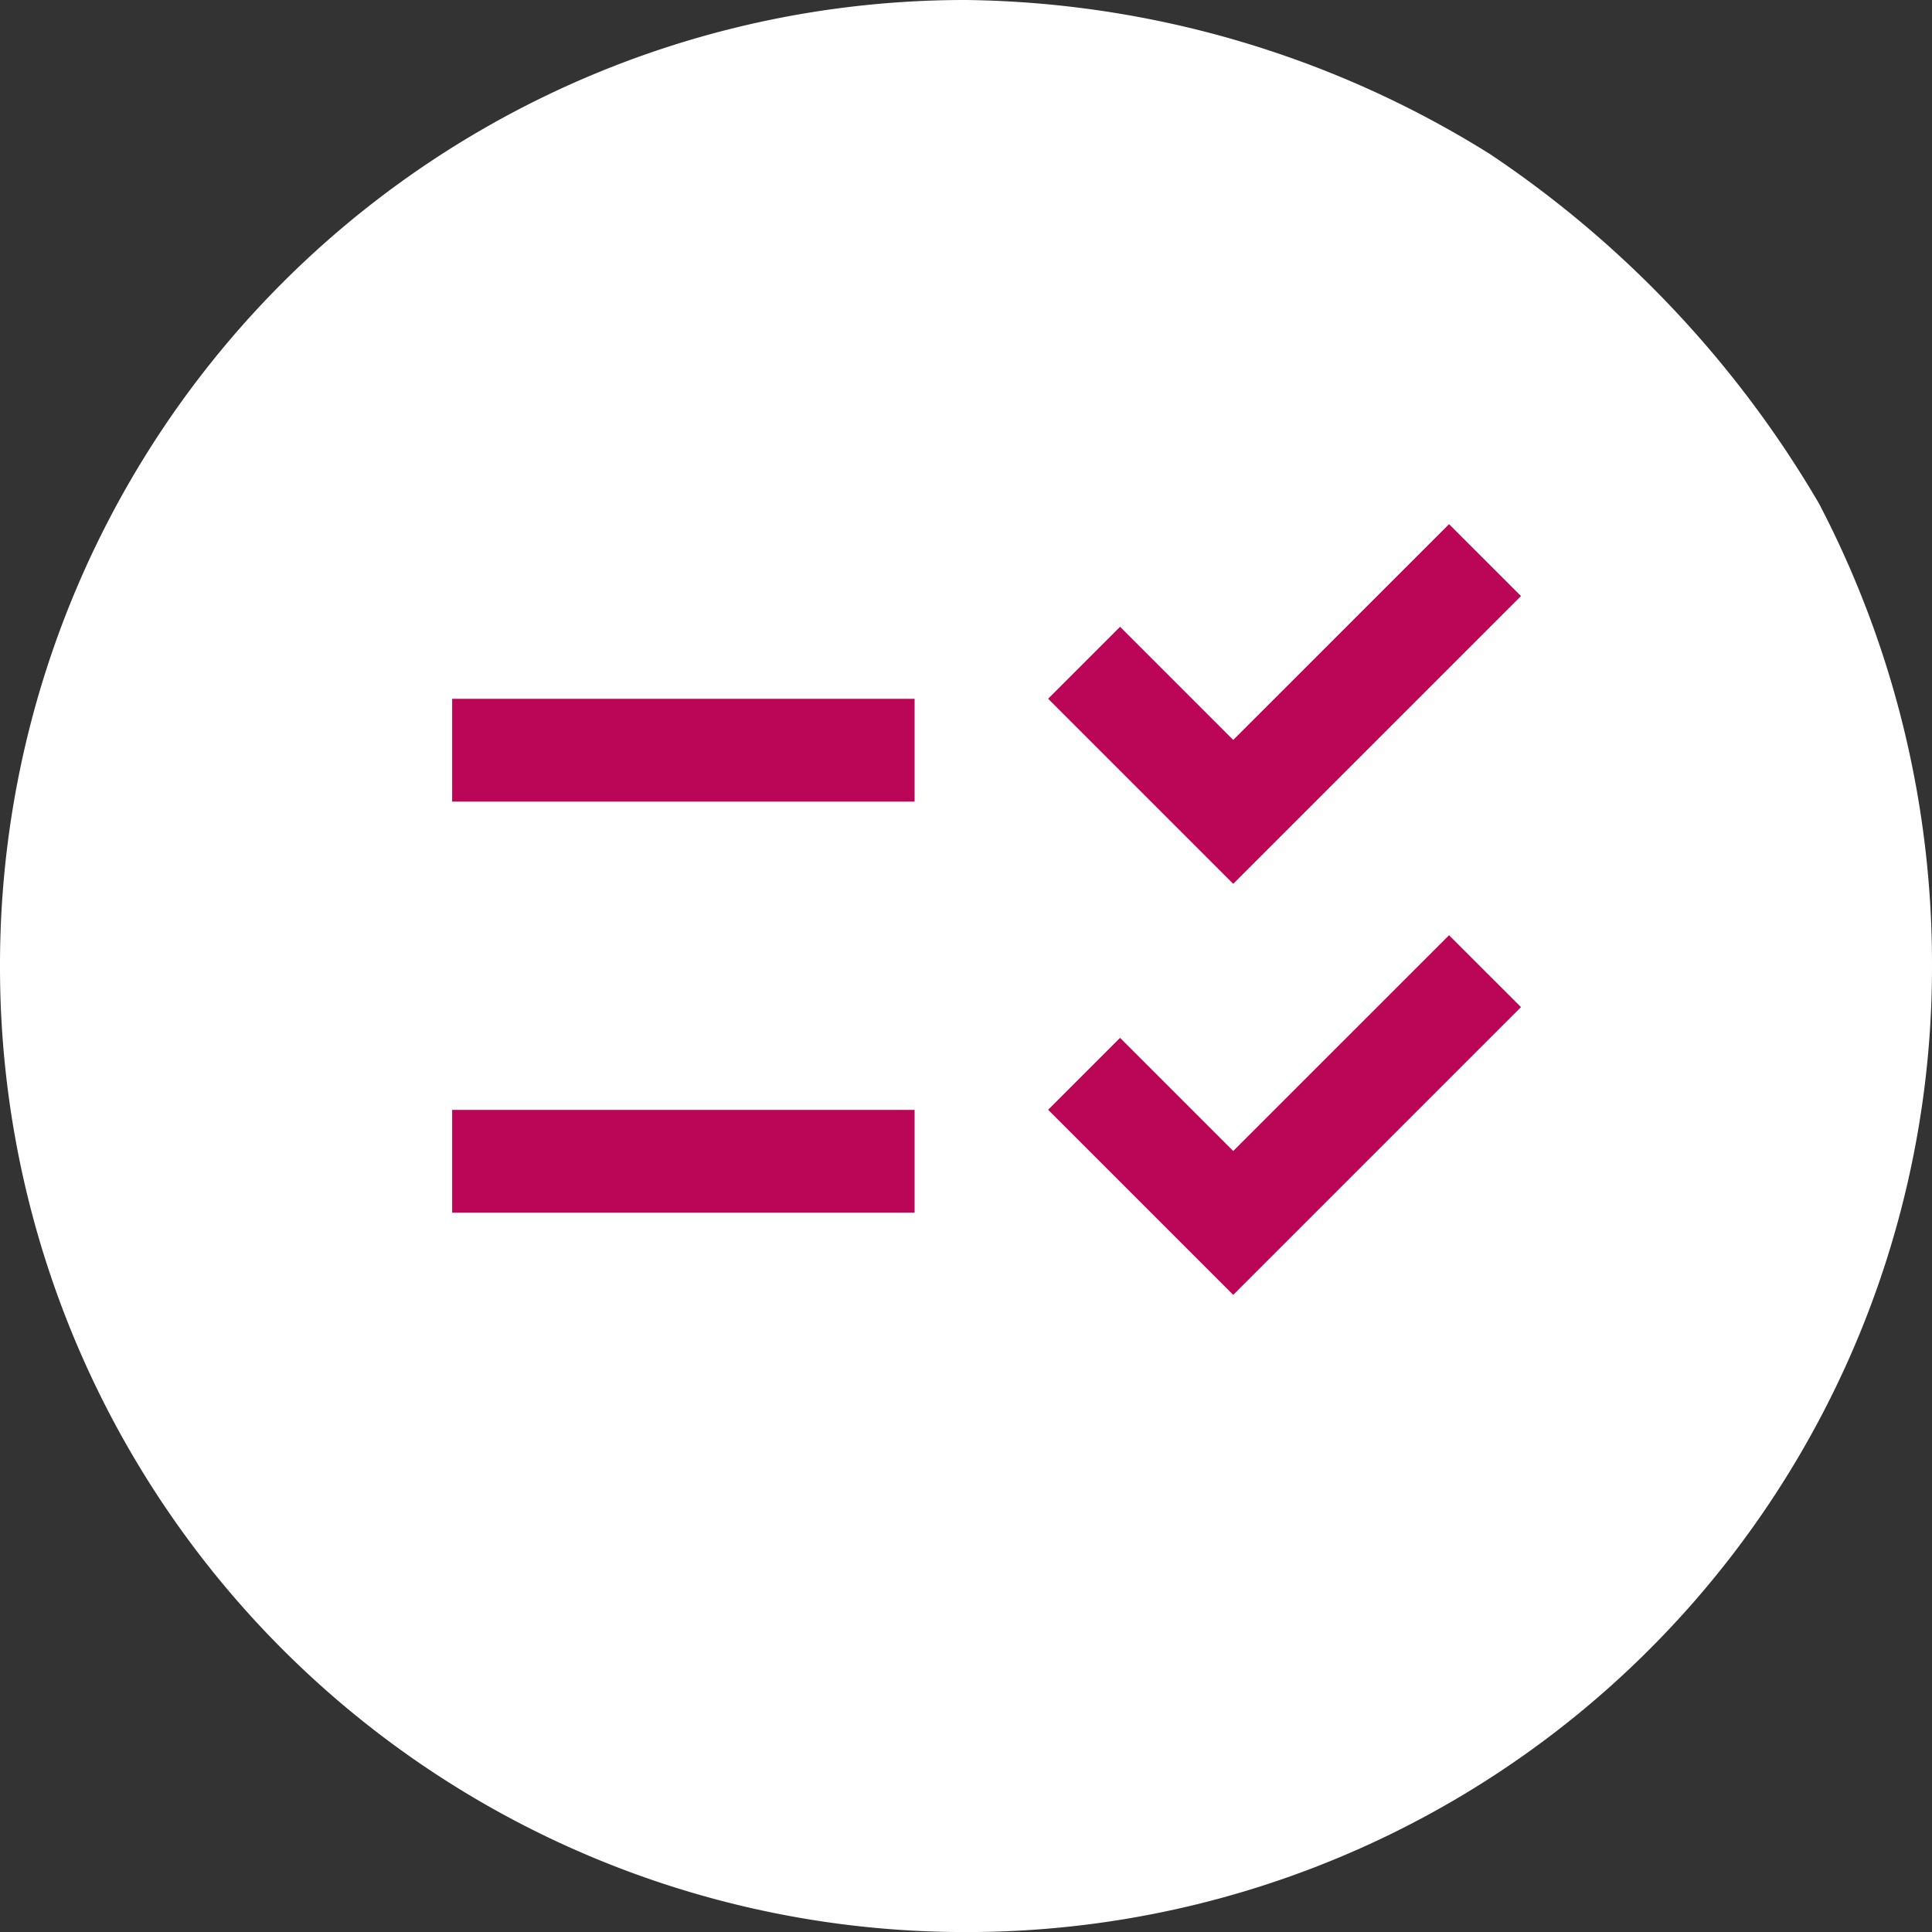
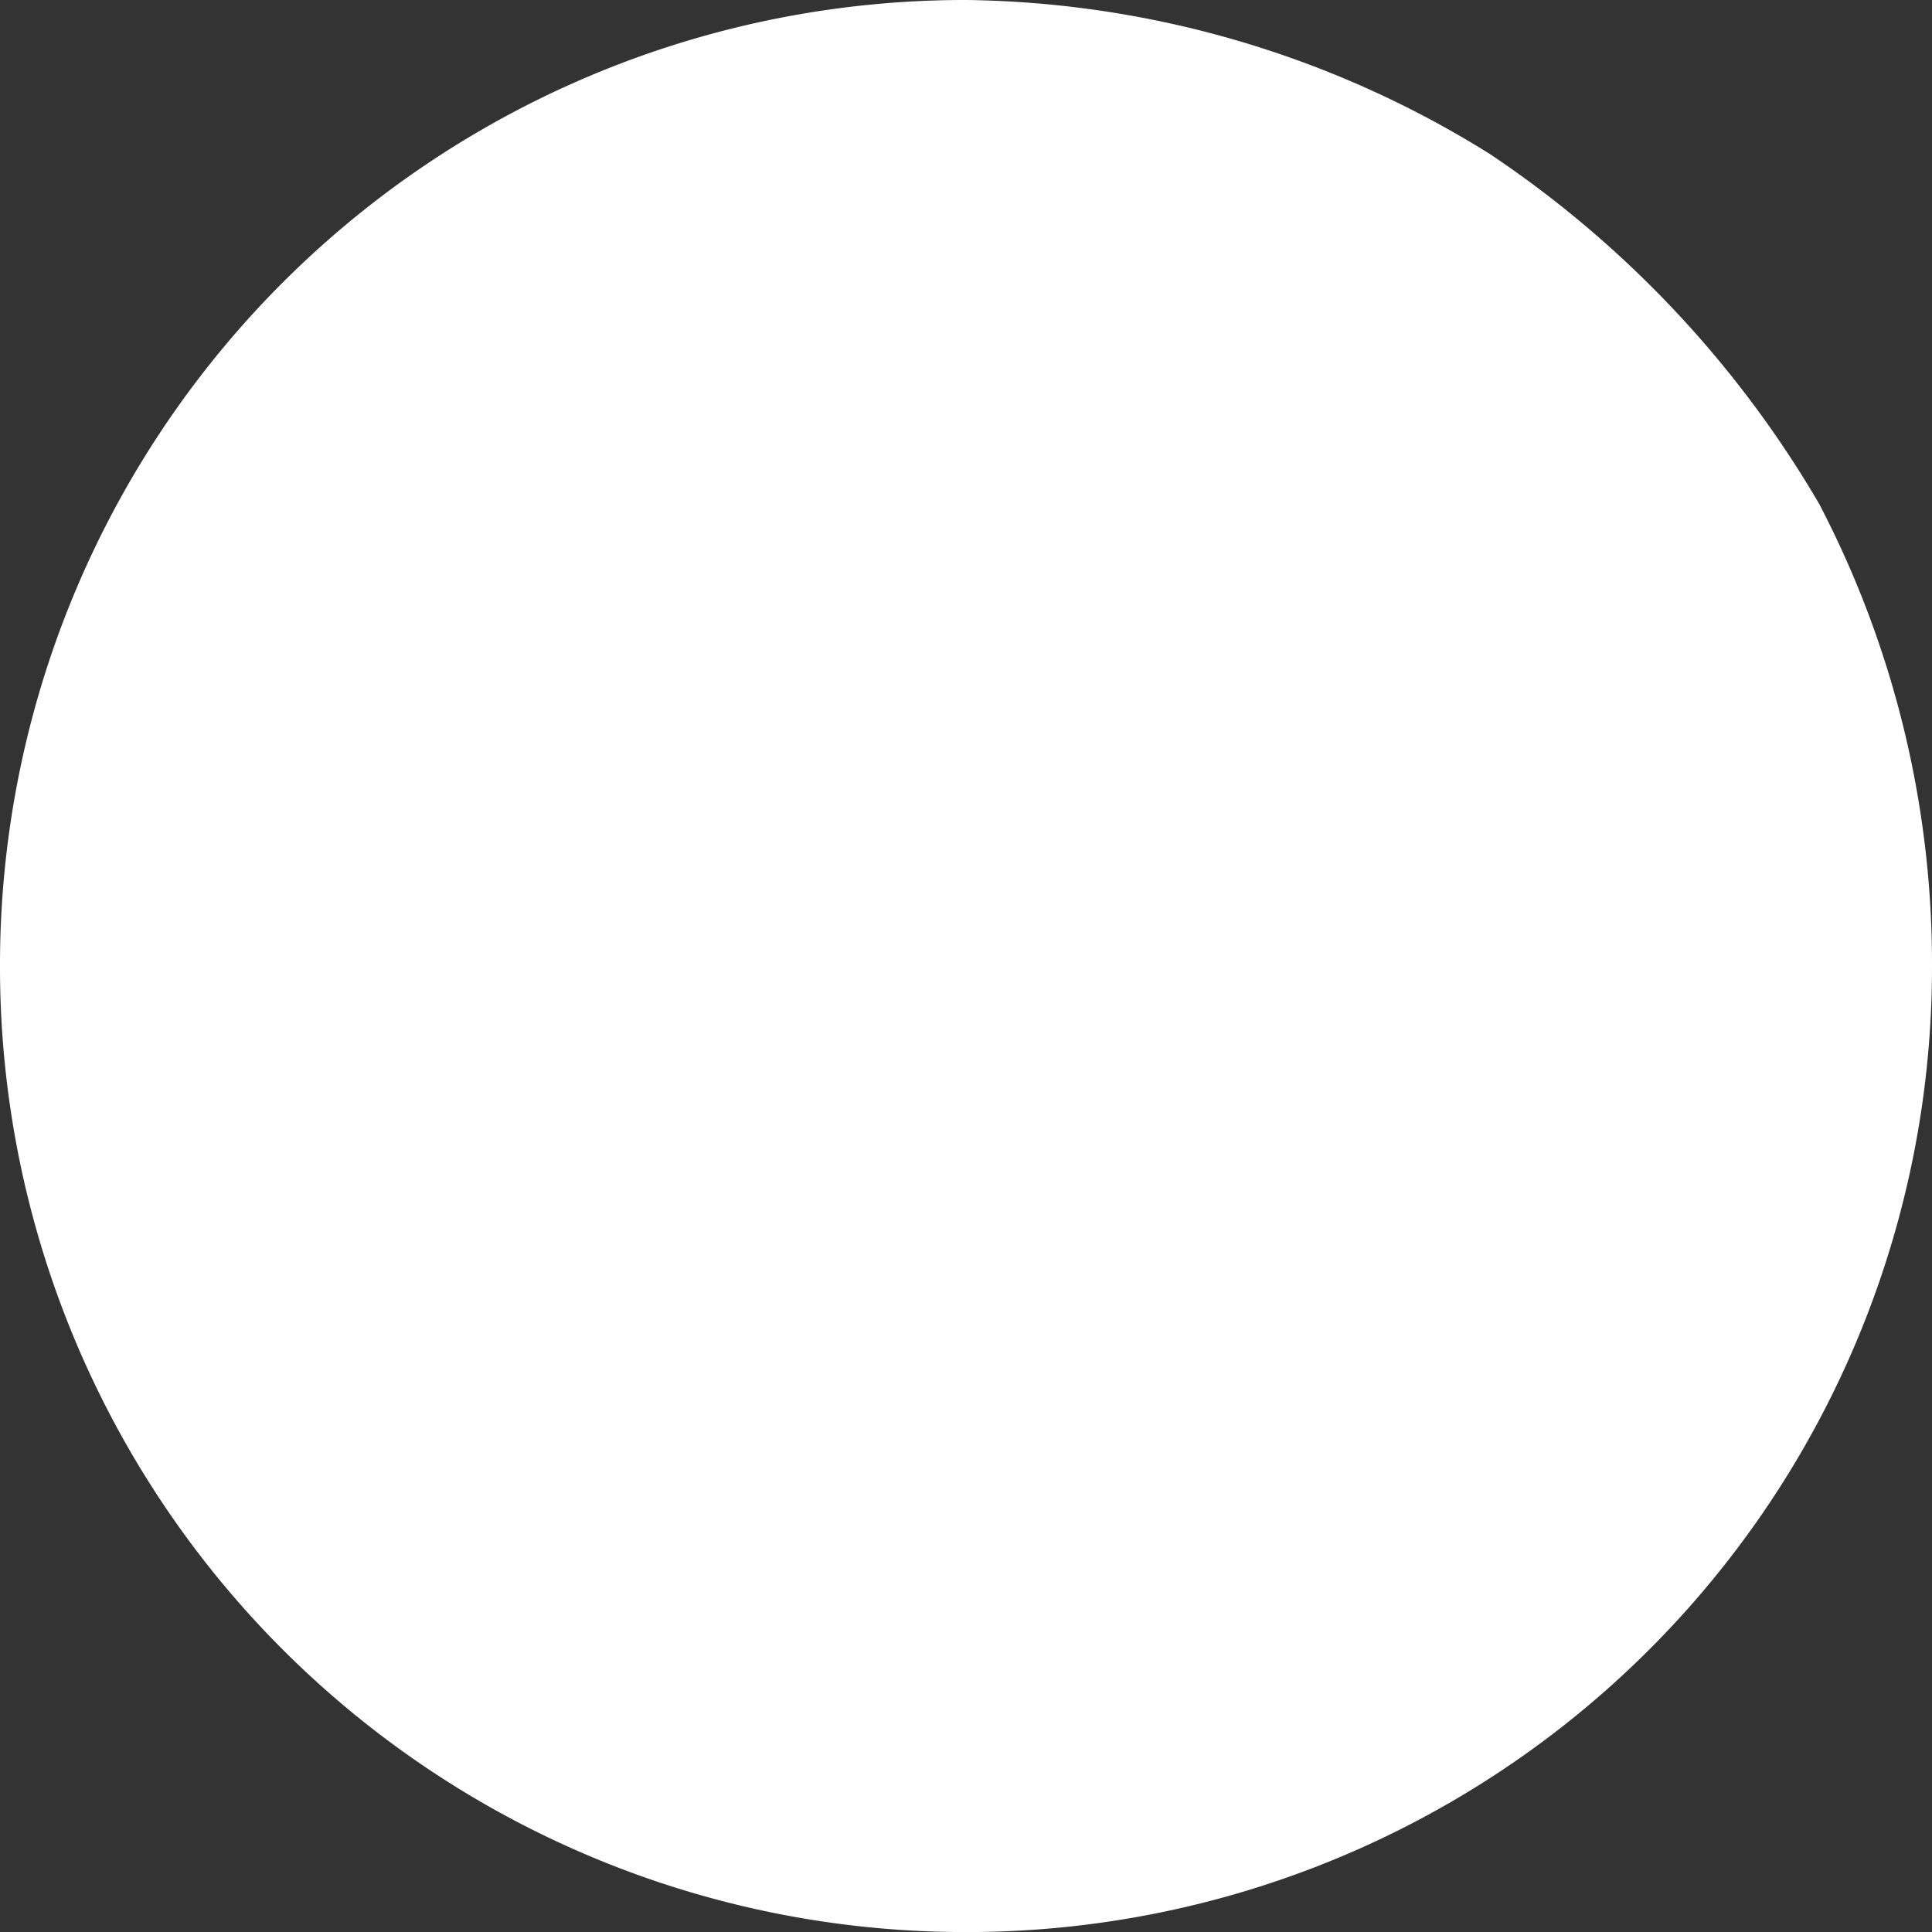
<svg xmlns="http://www.w3.org/2000/svg" id="Gestructureerde_werkwijze" data-name="Gestructureerde werkwijze" width="39.664" height="39.665" viewBox="0 0 39.664 39.665">
  <rect x="0" y="0" width="39.664" height="39.665" fill="#333333" stroke="none" />
  <g id="Group_9866" data-name="Group 9866" transform="translate(19.832 39.665)">
    <path id="Path_14344" data-name="Path 14344" d="M0,0A19.809,19.809,0,0,1-19.832-19.832,19.81,19.81,0,0,1,0-39.665,20.735,20.735,0,0,1,10.76-36.5a21.98,21.98,0,0,1,6.752,7.173,20.393,20.393,0,0,1,2.32,9.495A19.809,19.809,0,0,1,0,0" fill="#fff" />
  </g>
-   <path id="Path_14663" data-name="Path 14663" d="M15.674-198.231h9.494v2.11H15.674Zm0,2.11,0,6.329h9.494v2.11H15.674Z" transform="translate(-6.391 212.578)" fill="#bb0556" />
  <g id="Group_9867" data-name="Group 9867" transform="translate(25.318 26.584)">
-     <path id="Path_14364" data-name="Path 14364" d="M0,0-3.8-3.8l1.477-1.477L0-2.954l4.431-4.43L5.908-5.908Z" fill="#bb0556" />
-   </g>
+     </g>
  <g id="Group_9868" data-name="Group 9868" transform="translate(25.318 18.145)">
-     <path id="Path_14365" data-name="Path 14365" d="M0,0-3.8-3.8l1.477-1.477L0-2.954l4.431-4.43L5.908-5.908Z" fill="#bb0556" />
-   </g>
+     </g>
</svg>